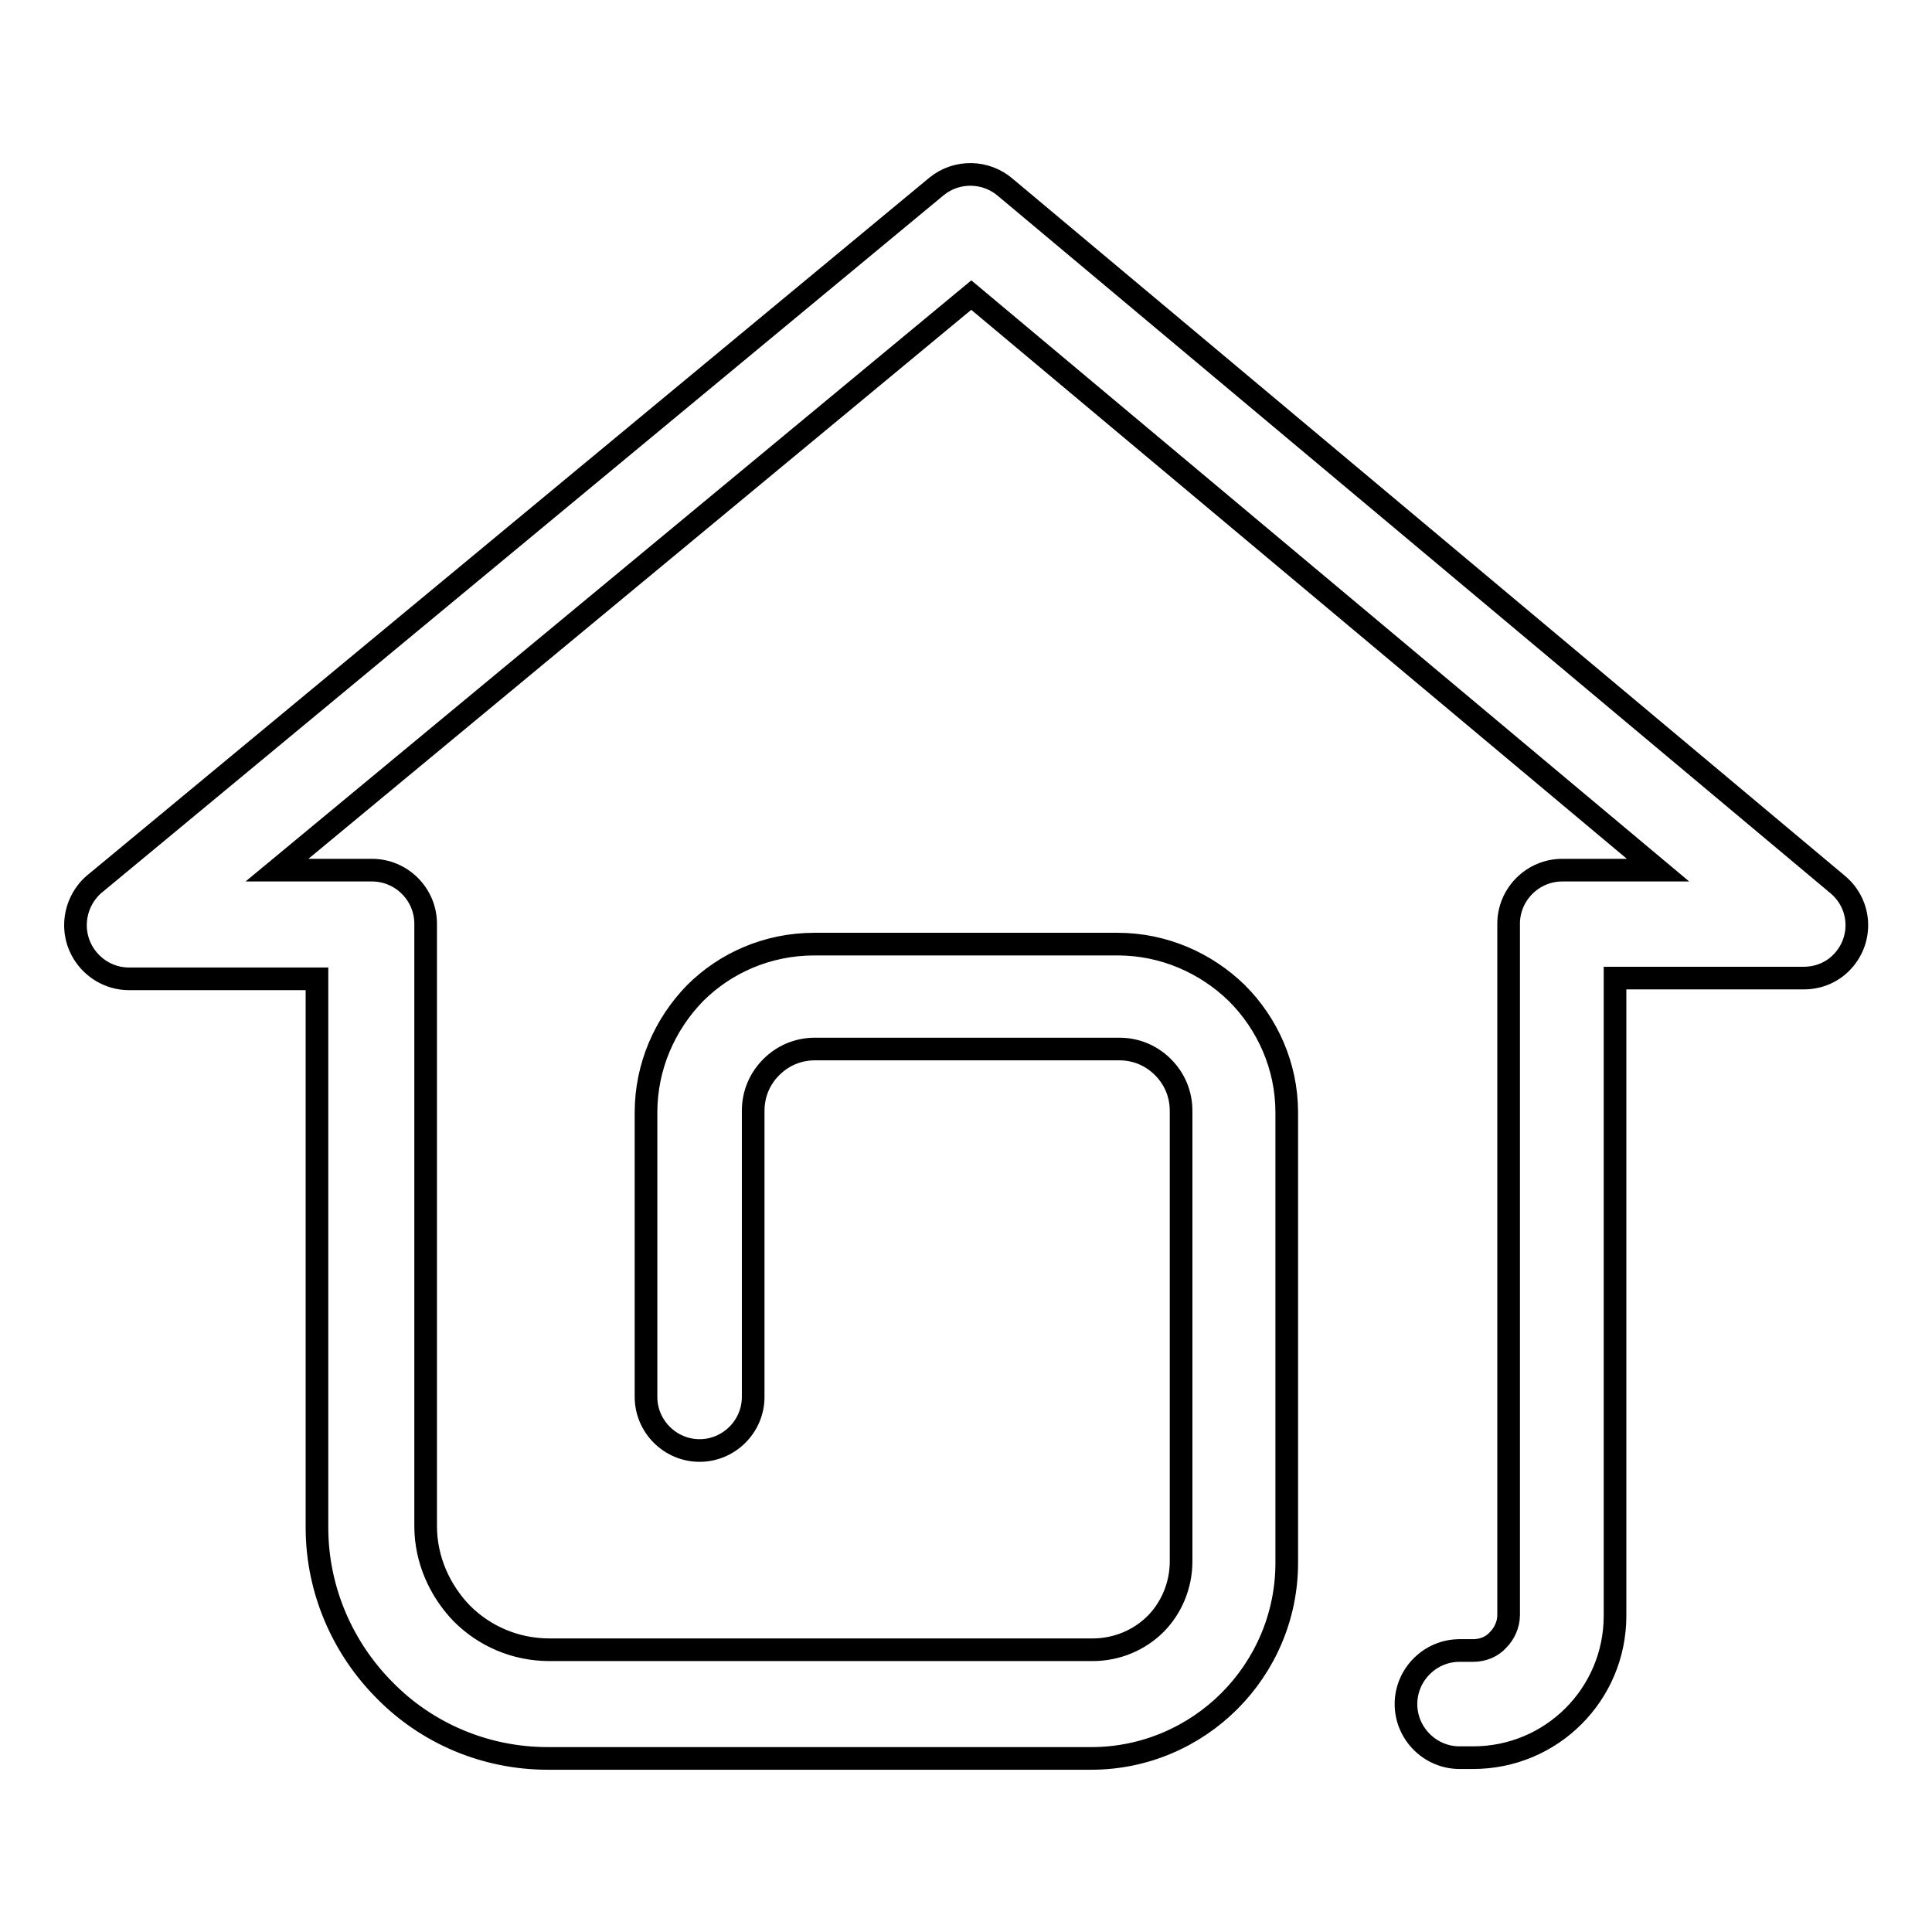
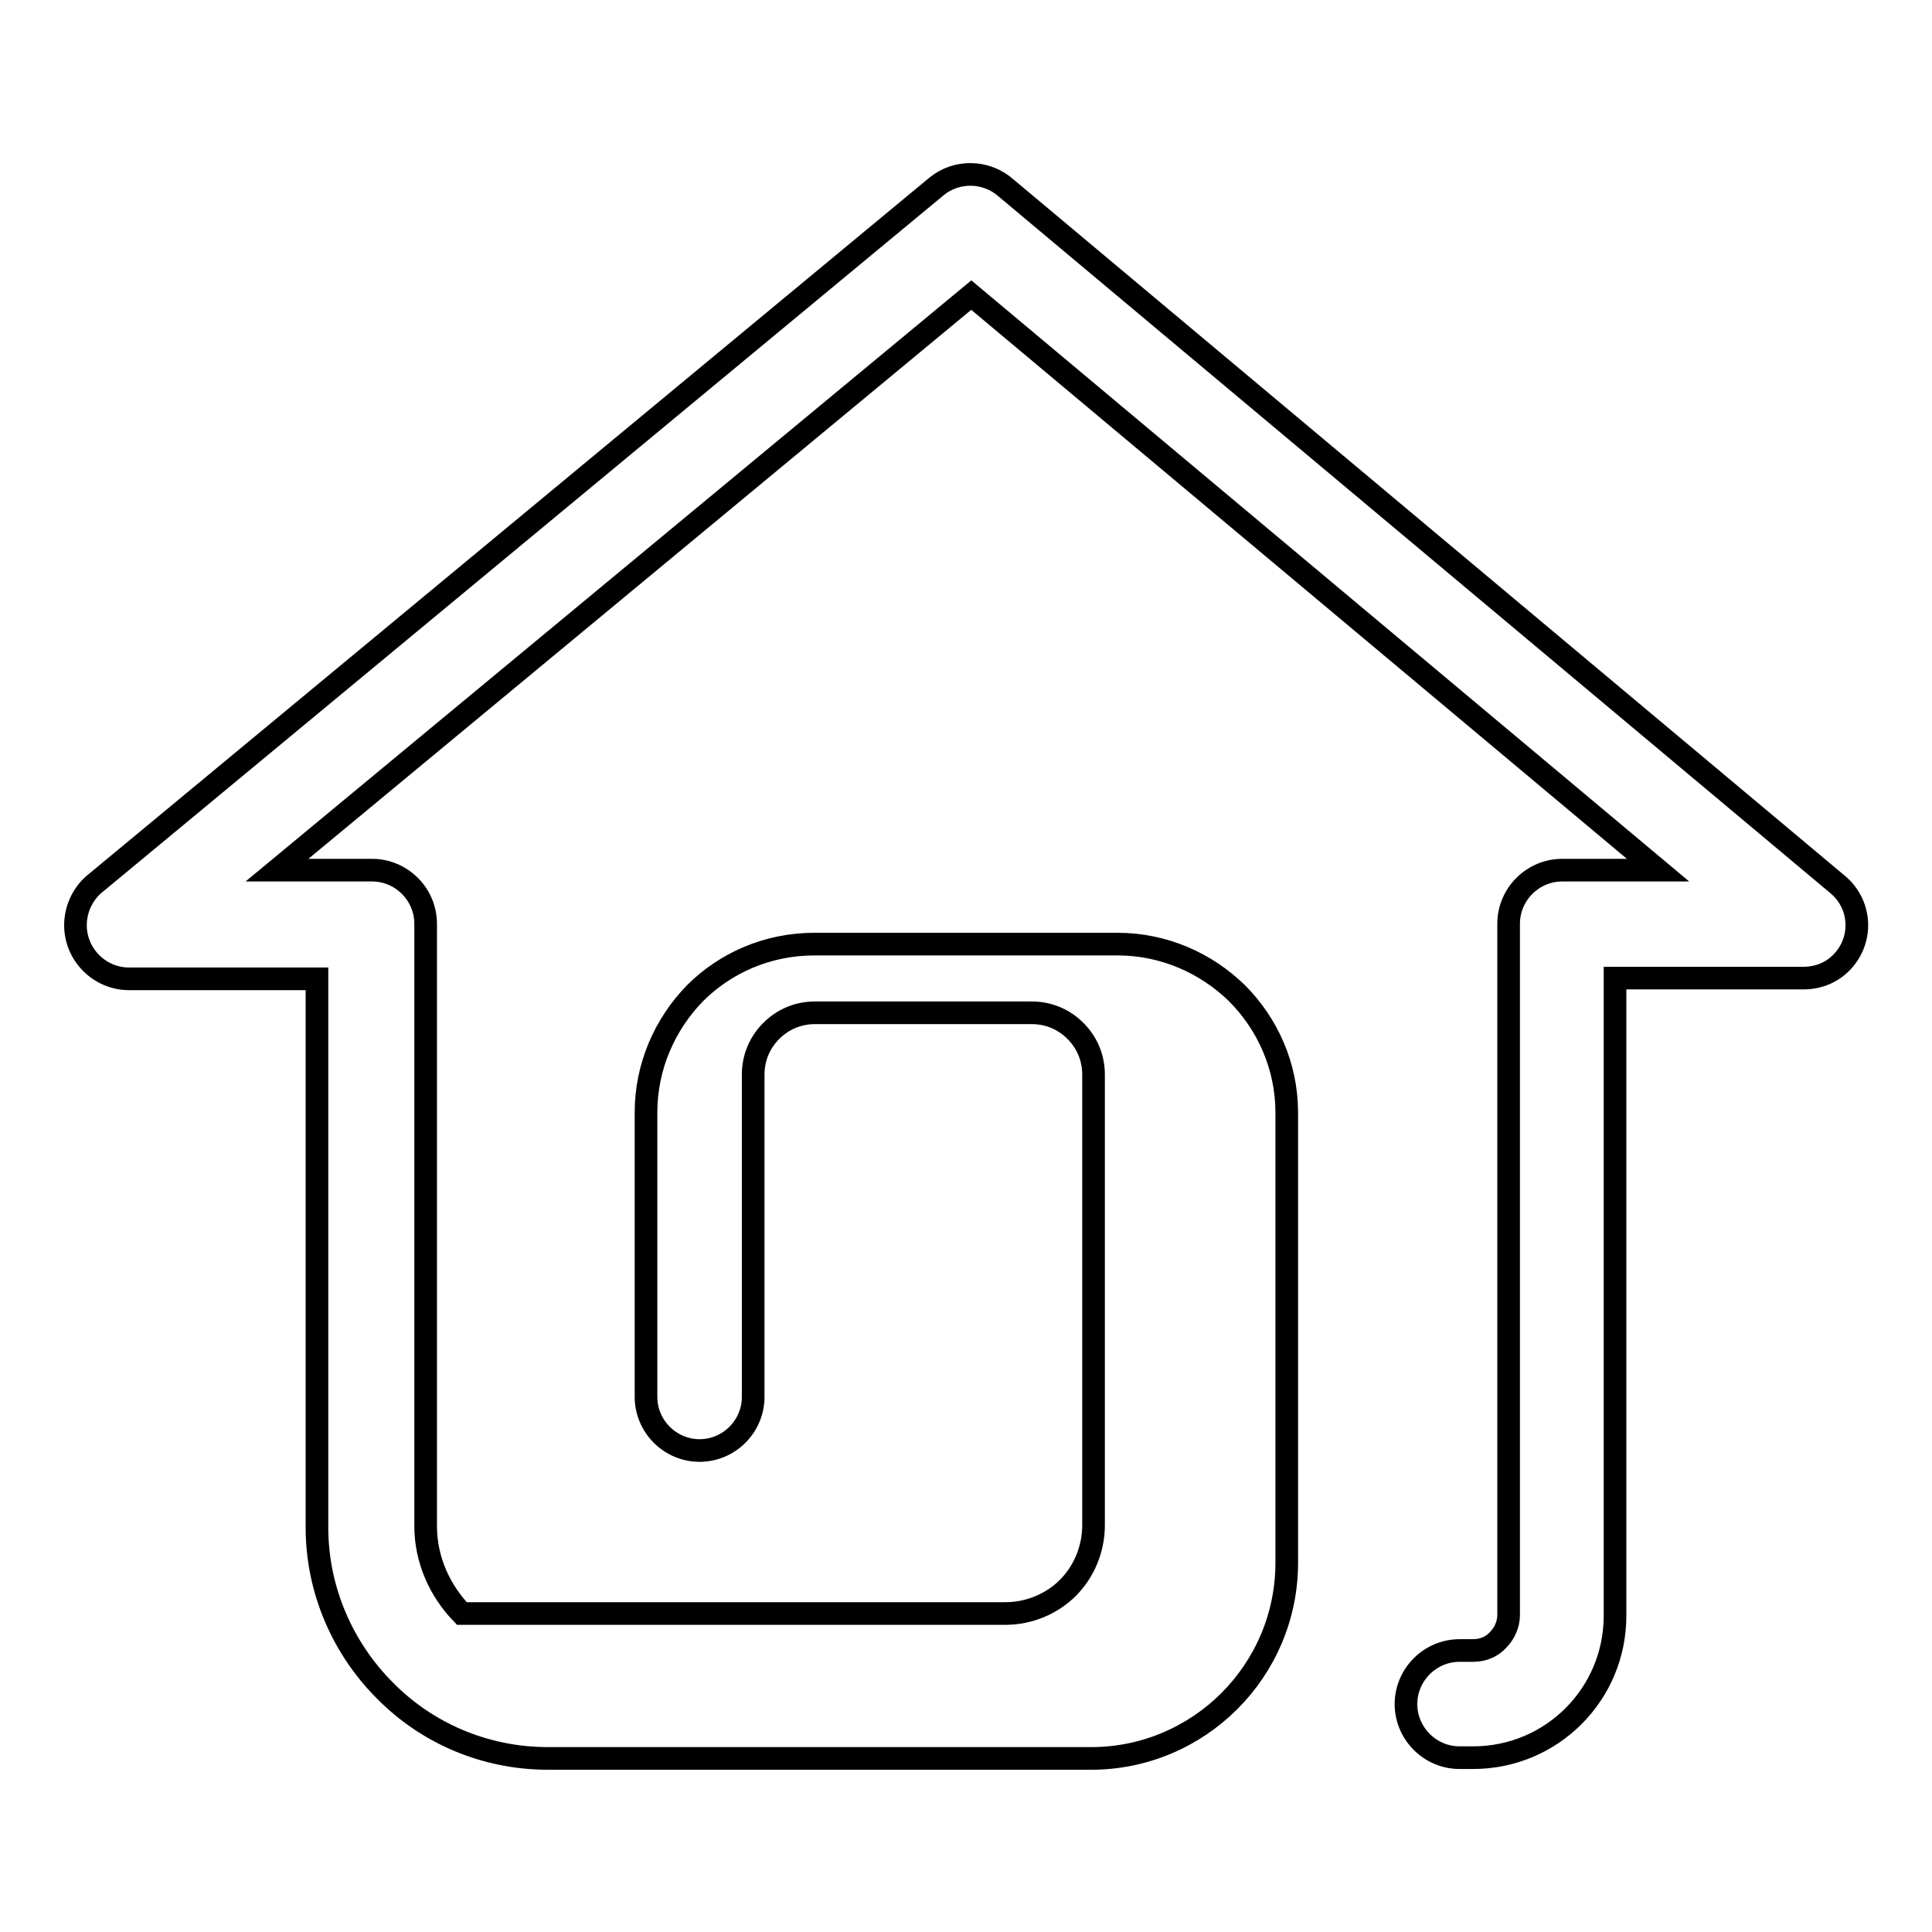
<svg xmlns="http://www.w3.org/2000/svg" version="1.1" x="0px" y="0px" viewBox="0 0 256 256" enable-background="new 0 0 256 256" xml:space="preserve">
  <g>
    <g>
-       <path stroke-width="3" fill-opacity="0" stroke="#000000" d="M99.8,185.1c0,3.9-3.2,7.1-7.1,7.1c-3.9,0-7.1-3.2-7.1-7.1v-37.7c0-6.1,2.5-11.7,6.5-15.8c4-4,9.6-6.5,15.8-6.5h40.2c6.1,0,11.7,2.5,15.8,6.5c4,4,6.6,9.6,6.6,15.8v59.7c0,7.1-2.9,13.6-7.6,18.3c-4.7,4.7-11.2,7.6-18.3,7.6h-72c-8.4,0-16.1-3.4-21.6-9c-5.5-5.5-9-13.2-9-21.6v-72.7H17.1c-3.9,0-7.1-3.2-7.1-7.1c0-2.3,1.1-4.4,2.8-5.7l111.3-92.2c2.7-2.2,6.6-2.1,9.2,0.2l110.2,92.3c3,2.5,3.4,6.9,0.9,9.9c-1.4,1.7-3.4,2.5-5.4,2.5v0h-25v84.5c0,5.2-2.1,9.9-5.5,13.3c-3.4,3.4-8.1,5.5-13.3,5.5h-1.8c-3.9,0-7.1-3.2-7.1-7.1s3.2-7.1,7.1-7.1h1.8c1.3,0,2.5-0.5,3.3-1.4c0.8-0.8,1.4-2,1.4-3.3v-91.6c0-3.9,3.2-7.1,7.1-7.1h12.7l-91-76.2l-92,76.2h12.6c3.9,0,7.1,3.2,7.1,7.1v79.8c0,4.5,1.9,8.6,4.8,11.6c3,3,7.1,4.8,11.6,4.8h72c3.2,0,6.2-1.3,8.3-3.4c2.1-2.1,3.4-5.1,3.4-8.3v-59.7c0-2.3-0.9-4.3-2.4-5.8c-1.5-1.5-3.5-2.4-5.8-2.4H108c-2.3,0-4.3,0.9-5.8,2.4c-1.5,1.5-2.4,3.5-2.4,5.8L99.8,185.1L99.8,185.1z" />
+       <path stroke-width="3" fill-opacity="0" stroke="#000000" d="M99.8,185.1c0,3.9-3.2,7.1-7.1,7.1c-3.9,0-7.1-3.2-7.1-7.1v-37.7c0-6.1,2.5-11.7,6.5-15.8c4-4,9.6-6.5,15.8-6.5h40.2c6.1,0,11.7,2.5,15.8,6.5c4,4,6.6,9.6,6.6,15.8v59.7c0,7.1-2.9,13.6-7.6,18.3c-4.7,4.7-11.2,7.6-18.3,7.6h-72c-8.4,0-16.1-3.4-21.6-9c-5.5-5.5-9-13.2-9-21.6v-72.7H17.1c-3.9,0-7.1-3.2-7.1-7.1c0-2.3,1.1-4.4,2.8-5.7l111.3-92.2c2.7-2.2,6.6-2.1,9.2,0.2l110.2,92.3c3,2.5,3.4,6.9,0.9,9.9c-1.4,1.7-3.4,2.5-5.4,2.5v0h-25v84.5c0,5.2-2.1,9.9-5.5,13.3c-3.4,3.4-8.1,5.5-13.3,5.5h-1.8c-3.9,0-7.1-3.2-7.1-7.1s3.2-7.1,7.1-7.1h1.8c1.3,0,2.5-0.5,3.3-1.4c0.8-0.8,1.4-2,1.4-3.3v-91.6c0-3.9,3.2-7.1,7.1-7.1h12.7l-91-76.2l-92,76.2h12.6c3.9,0,7.1,3.2,7.1,7.1v79.8c0,4.5,1.9,8.6,4.8,11.6h72c3.2,0,6.2-1.3,8.3-3.4c2.1-2.1,3.4-5.1,3.4-8.3v-59.7c0-2.3-0.9-4.3-2.4-5.8c-1.5-1.5-3.5-2.4-5.8-2.4H108c-2.3,0-4.3,0.9-5.8,2.4c-1.5,1.5-2.4,3.5-2.4,5.8L99.8,185.1L99.8,185.1z" />
    </g>
  </g>
</svg>